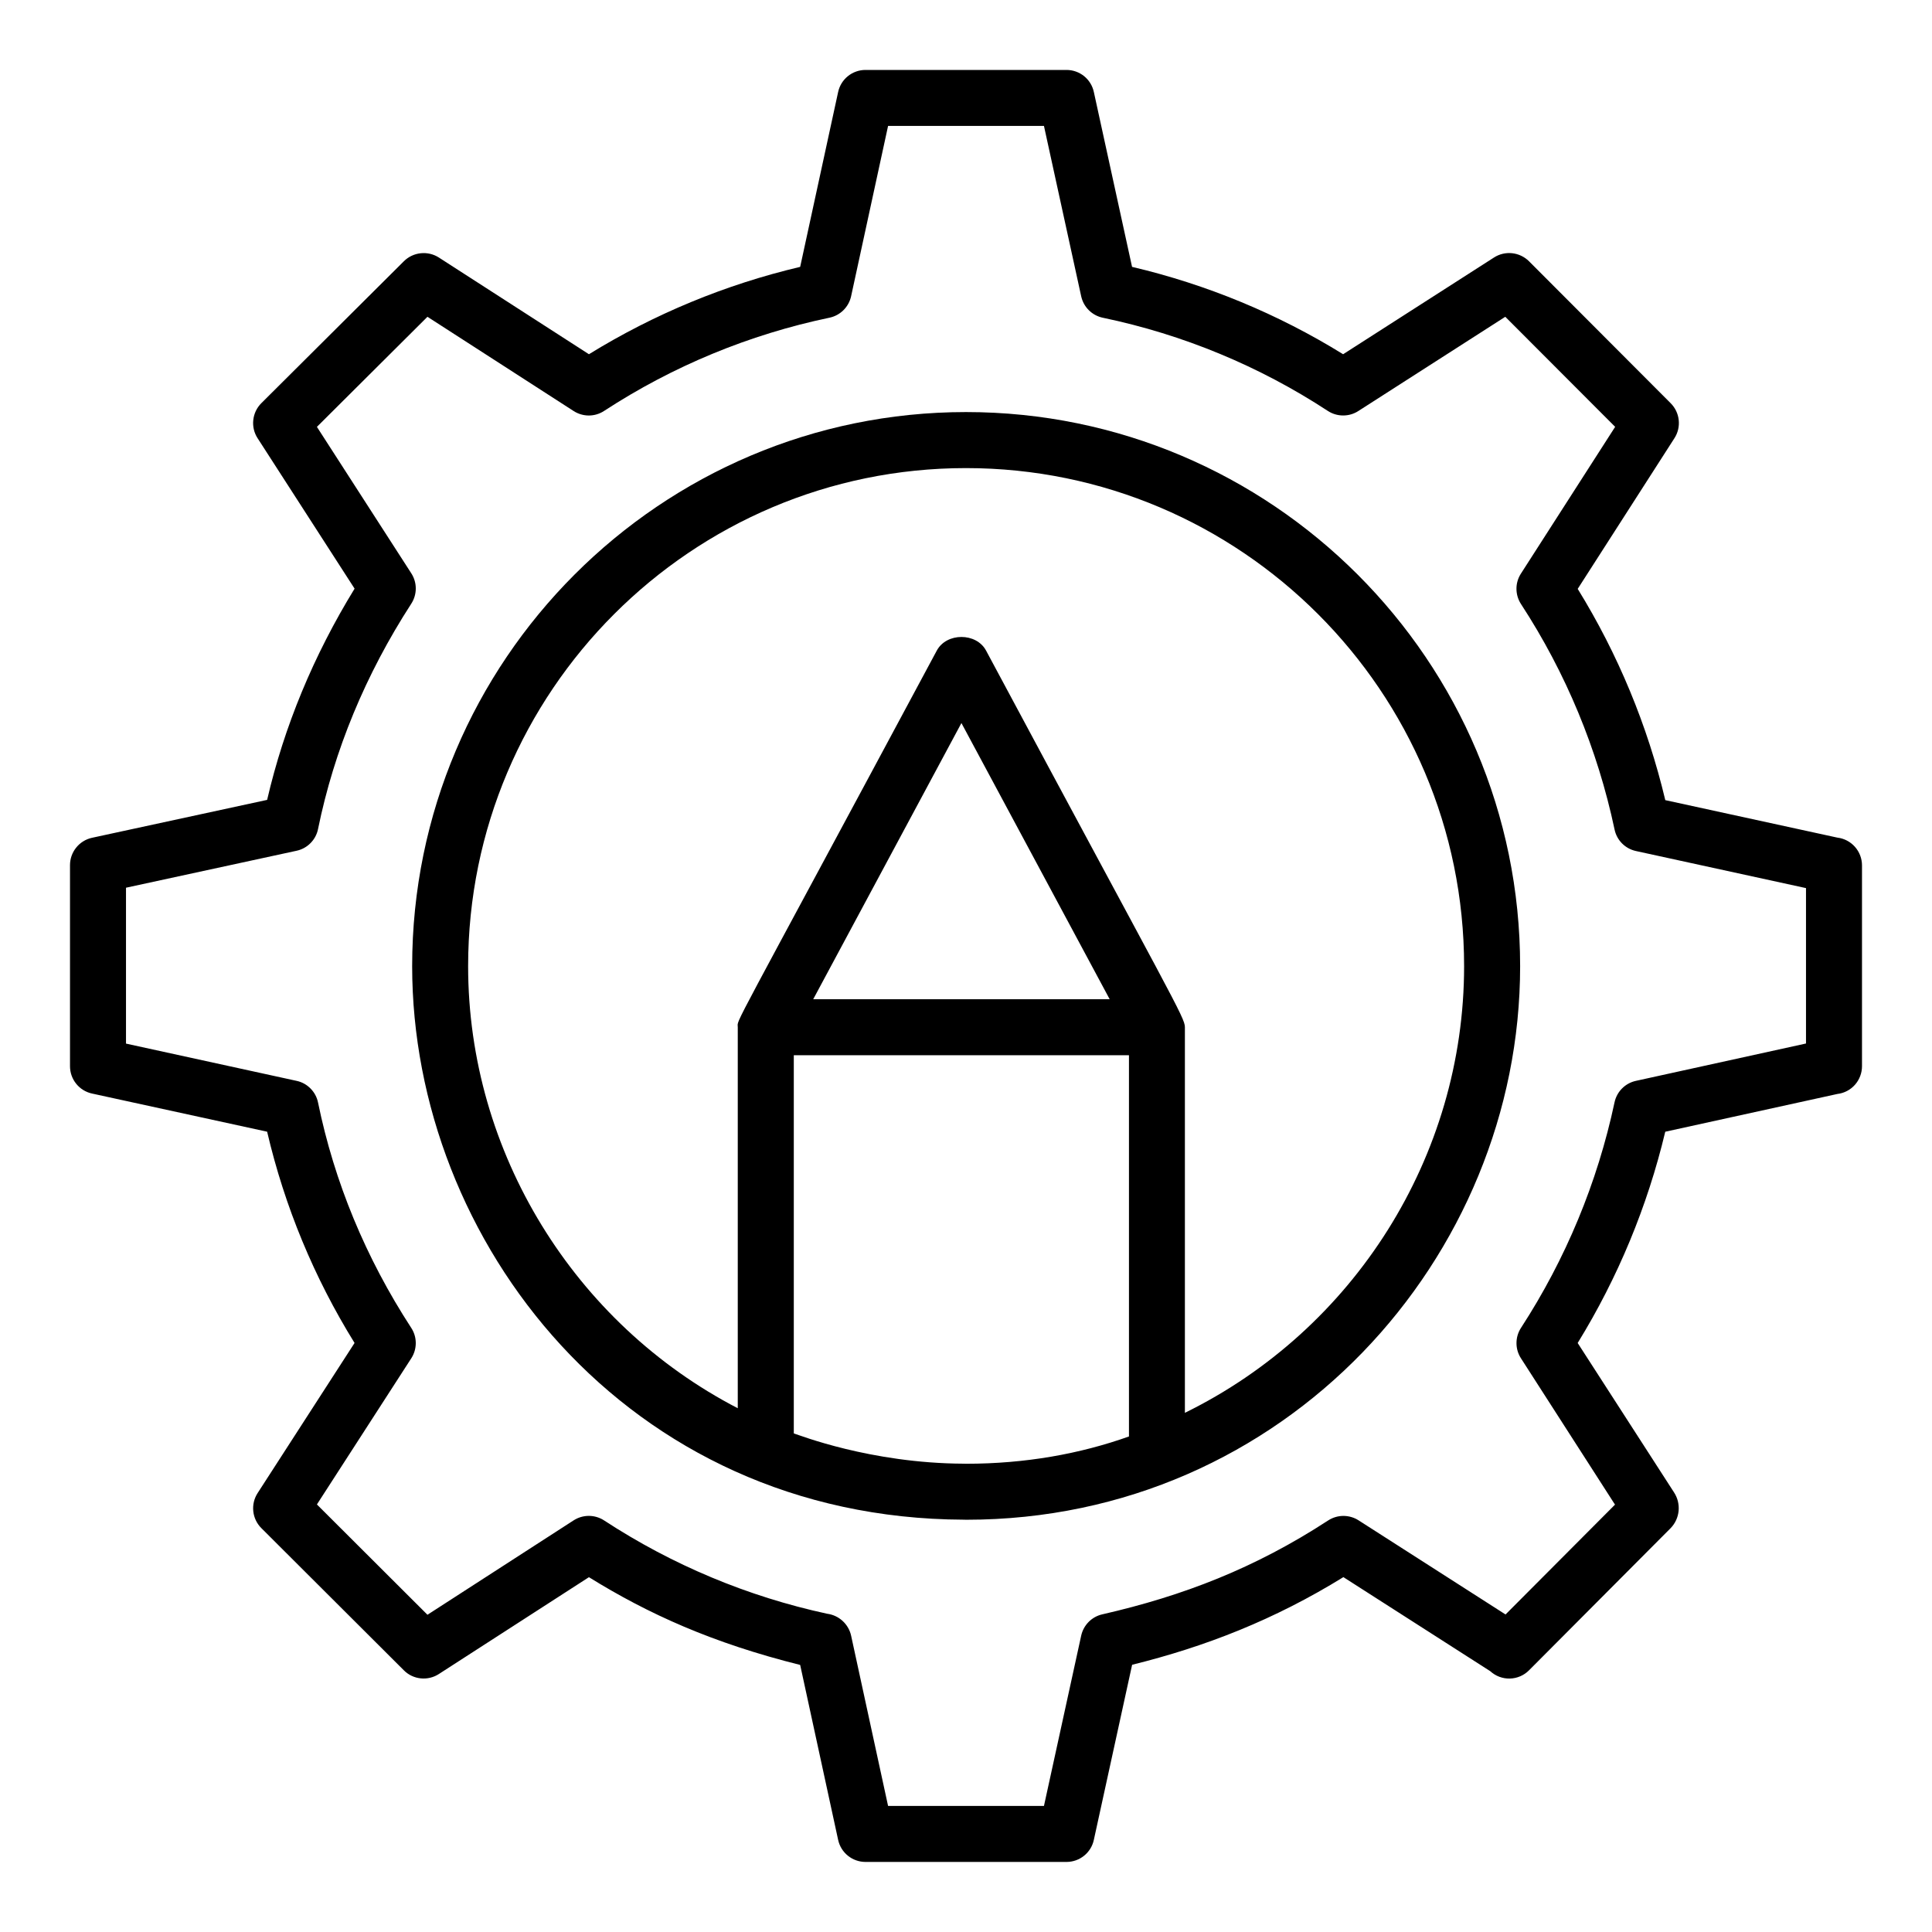
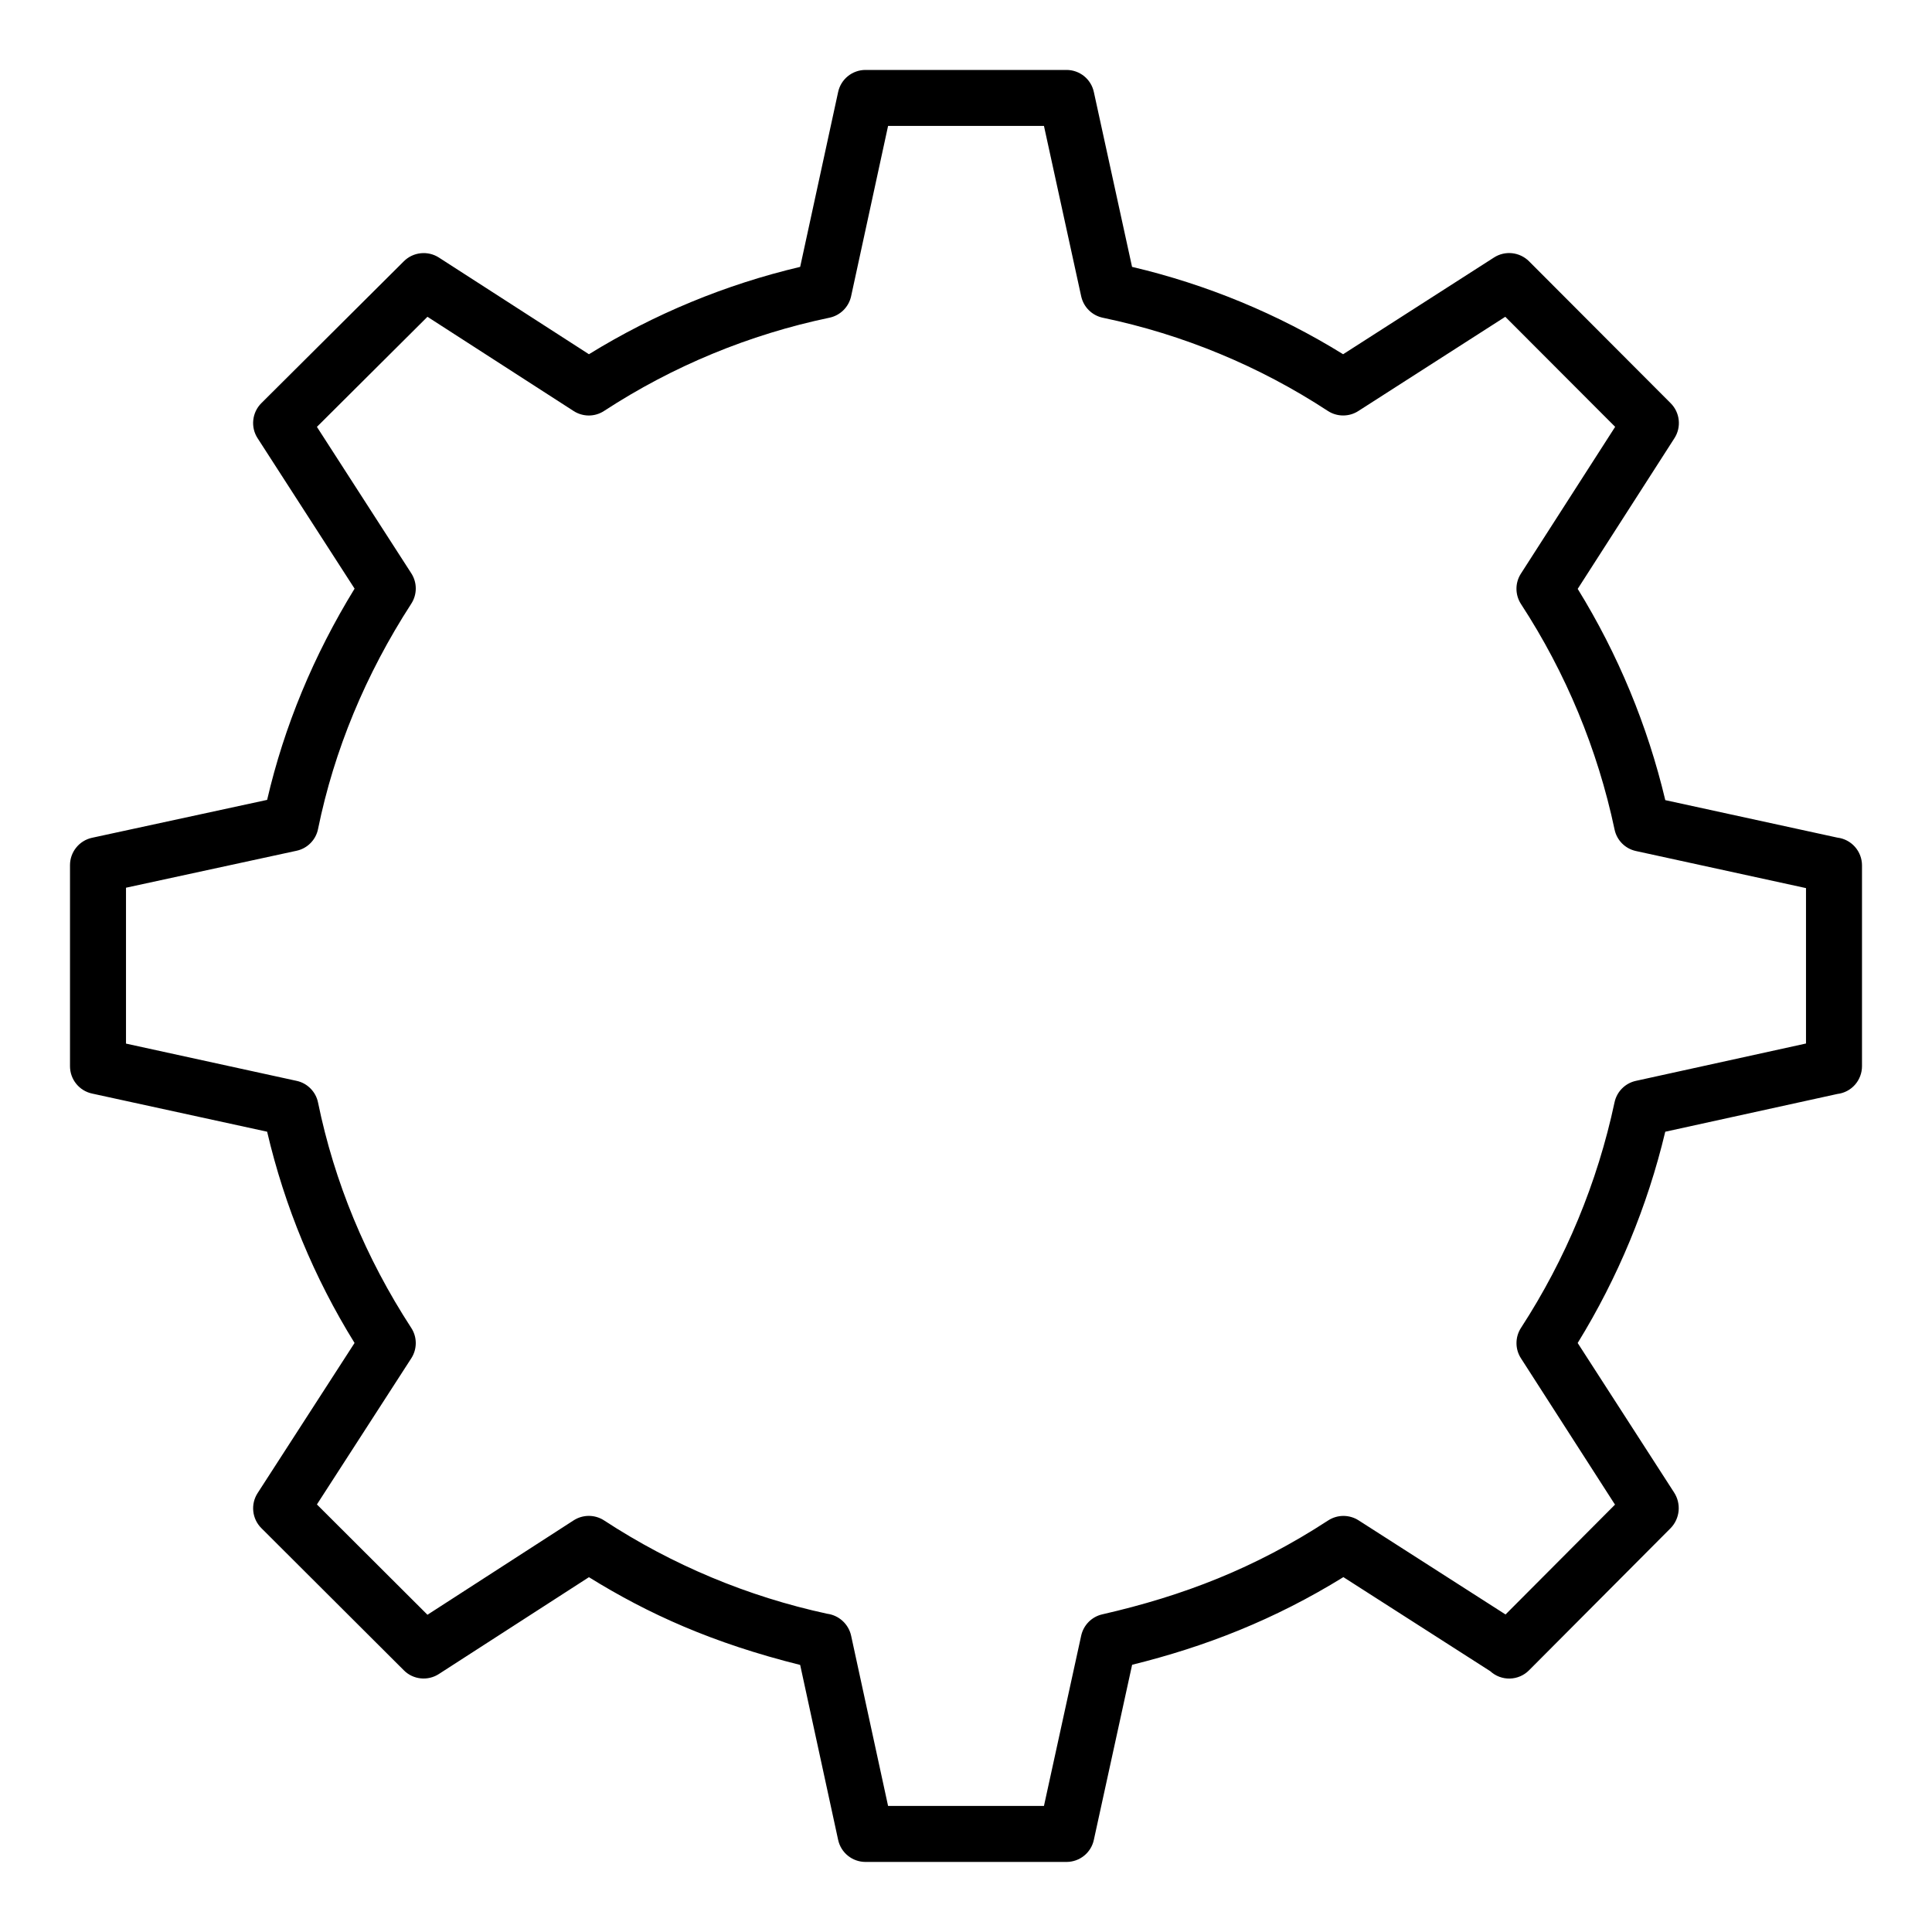
<svg xmlns="http://www.w3.org/2000/svg" width="60" height="60" viewBox="0 0 60 60" fill="none">
  <path d="M57.061 26.013L51.717 24.849C51.166 22.531 50.248 20.316 48.997 18.288L52.002 13.607C52.109 13.44 52.156 13.242 52.134 13.044C52.113 12.847 52.025 12.663 51.885 12.523L47.485 8.114C47.345 7.974 47.16 7.886 46.963 7.864C46.765 7.842 46.566 7.889 46.399 7.996L41.712 11.001C39.688 9.749 37.474 8.833 35.157 8.288L33.97 2.856C33.928 2.662 33.821 2.489 33.667 2.364C33.512 2.24 33.32 2.172 33.122 2.172H26.878C26.68 2.172 26.487 2.24 26.332 2.365C26.178 2.489 26.071 2.663 26.029 2.857L24.85 8.288C22.532 8.835 20.317 9.751 18.29 11.001L13.628 7.997C13.461 7.89 13.262 7.844 13.065 7.865C12.868 7.886 12.683 7.973 12.543 8.113L8.116 12.521C7.975 12.662 7.887 12.846 7.866 13.044C7.844 13.242 7.891 13.441 7.999 13.608L11.012 18.281C9.737 20.358 8.825 22.56 8.296 24.841L2.859 26.018C2.665 26.06 2.491 26.167 2.367 26.322C2.242 26.476 2.174 26.669 2.174 26.867V33.111C2.174 33.31 2.241 33.502 2.366 33.657C2.49 33.812 2.664 33.919 2.858 33.961L8.296 35.146C8.838 37.466 9.756 39.682 11.011 41.707L8 46.37C7.892 46.537 7.845 46.736 7.866 46.934C7.887 47.132 7.976 47.317 8.116 47.457L12.543 51.874C12.683 52.015 12.867 52.102 13.065 52.123C13.262 52.144 13.461 52.097 13.628 51.989L18.29 48.981C20.133 50.124 22.134 51.028 24.85 51.706L26.029 57.139C26.071 57.333 26.178 57.507 26.332 57.631C26.487 57.756 26.68 57.824 26.878 57.824H33.122C33.53 57.824 33.884 57.54 33.97 57.14L35.159 51.701C37.432 51.139 39.579 50.302 41.72 48.979L46.281 51.9C46.446 52.052 46.663 52.134 46.888 52.129C47.112 52.124 47.326 52.033 47.484 51.874L51.885 47.456C52.026 47.31 52.112 47.121 52.131 46.919C52.149 46.718 52.099 46.516 51.988 46.347L48.996 41.708C50.245 39.679 51.163 37.464 51.716 35.147L57.062 33.974C57.273 33.949 57.467 33.847 57.608 33.688C57.748 33.529 57.826 33.324 57.826 33.111V26.876C57.826 26.664 57.748 26.458 57.607 26.299C57.466 26.14 57.272 26.038 57.061 26.013ZM56.087 32.407L50.805 33.567C50.642 33.602 50.493 33.684 50.375 33.802C50.257 33.92 50.176 34.07 50.141 34.233C49.61 36.726 48.625 39.1 47.236 41.238C47.145 41.378 47.096 41.542 47.096 41.71C47.095 41.877 47.143 42.041 47.234 42.182L50.116 46.667L50.156 46.727L46.756 50.139L42.191 47.215C42.05 47.125 41.886 47.078 41.718 47.078C41.551 47.079 41.387 47.128 41.247 47.219C38.973 48.702 36.741 49.561 34.233 50.135C34.072 50.171 33.925 50.253 33.809 50.37C33.693 50.488 33.612 50.636 33.577 50.797L32.421 56.085H27.58L26.432 50.796C26.393 50.62 26.3 50.46 26.167 50.339C26.034 50.217 25.866 50.139 25.687 50.116C23.221 49.583 20.873 48.6 18.762 47.219C18.621 47.127 18.457 47.078 18.289 47.077C18.12 47.077 17.956 47.125 17.815 47.216L13.275 50.148L9.842 46.722L12.773 42.183C12.864 42.042 12.912 41.878 12.912 41.71C12.912 41.542 12.863 41.378 12.771 41.238C11.356 39.061 10.383 36.708 9.877 34.241C9.844 34.077 9.763 33.925 9.644 33.805C9.526 33.685 9.376 33.602 9.211 33.567L3.913 32.41V27.569L9.21 26.421C9.375 26.386 9.526 26.303 9.644 26.183C9.763 26.063 9.844 25.911 9.877 25.746C10.376 23.302 11.35 20.948 12.773 18.748C12.958 18.461 12.959 18.094 12.774 17.806L9.842 13.257L13.275 9.838L17.815 12.765C17.956 12.856 18.121 12.904 18.289 12.904C18.457 12.903 18.622 12.854 18.762 12.761C20.895 11.369 23.269 10.387 25.762 9.866C26.097 9.795 26.359 9.534 26.432 9.2L27.58 3.911H32.421L33.577 9.201C33.613 9.364 33.694 9.514 33.813 9.632C33.932 9.751 34.082 9.832 34.246 9.867C36.736 10.386 39.107 11.367 41.236 12.761C41.376 12.853 41.54 12.902 41.708 12.903C41.876 12.904 42.041 12.857 42.182 12.766L46.748 9.838L50.16 13.256L47.233 17.815C47.142 17.956 47.094 18.121 47.095 18.289C47.096 18.456 47.145 18.62 47.237 18.761C48.629 20.895 49.614 23.269 50.142 25.762C50.212 26.096 50.471 26.356 50.804 26.429L56.087 27.581V32.407Z" fill="black" />
-   <path d="M30 12.797C20.516 12.797 12.8 20.518 12.8 30.006C12.8 38.528 19.426 47.155 29.93 47.195L30 47.197H30.009C39.902 47.197 47.209 39.059 47.209 30.006C47.209 20.518 39.489 12.797 30 12.797ZM29.93 45.456C27.019 45.444 24.789 44.552 24.702 44.534L24.652 44.515V32.771H35.061V44.611C33.537 45.153 31.841 45.458 30.005 45.458L29.93 45.456ZM25.255 31.032L29.858 22.455L34.462 31.032H25.256H25.255ZM36.798 43.877V31.901C36.798 31.599 36.457 31.093 30.624 20.206C30.322 19.64 29.395 19.64 29.092 20.206C22.531 32.44 22.912 31.613 22.912 31.901V43.734C17.846 41.109 14.538 35.793 14.538 30.006C14.538 21.476 21.474 14.537 29.999 14.537C38.53 14.537 45.469 21.476 45.469 30.006C45.469 35.925 42.042 41.302 36.799 43.876L36.798 43.877Z" fill="black" />
</svg>